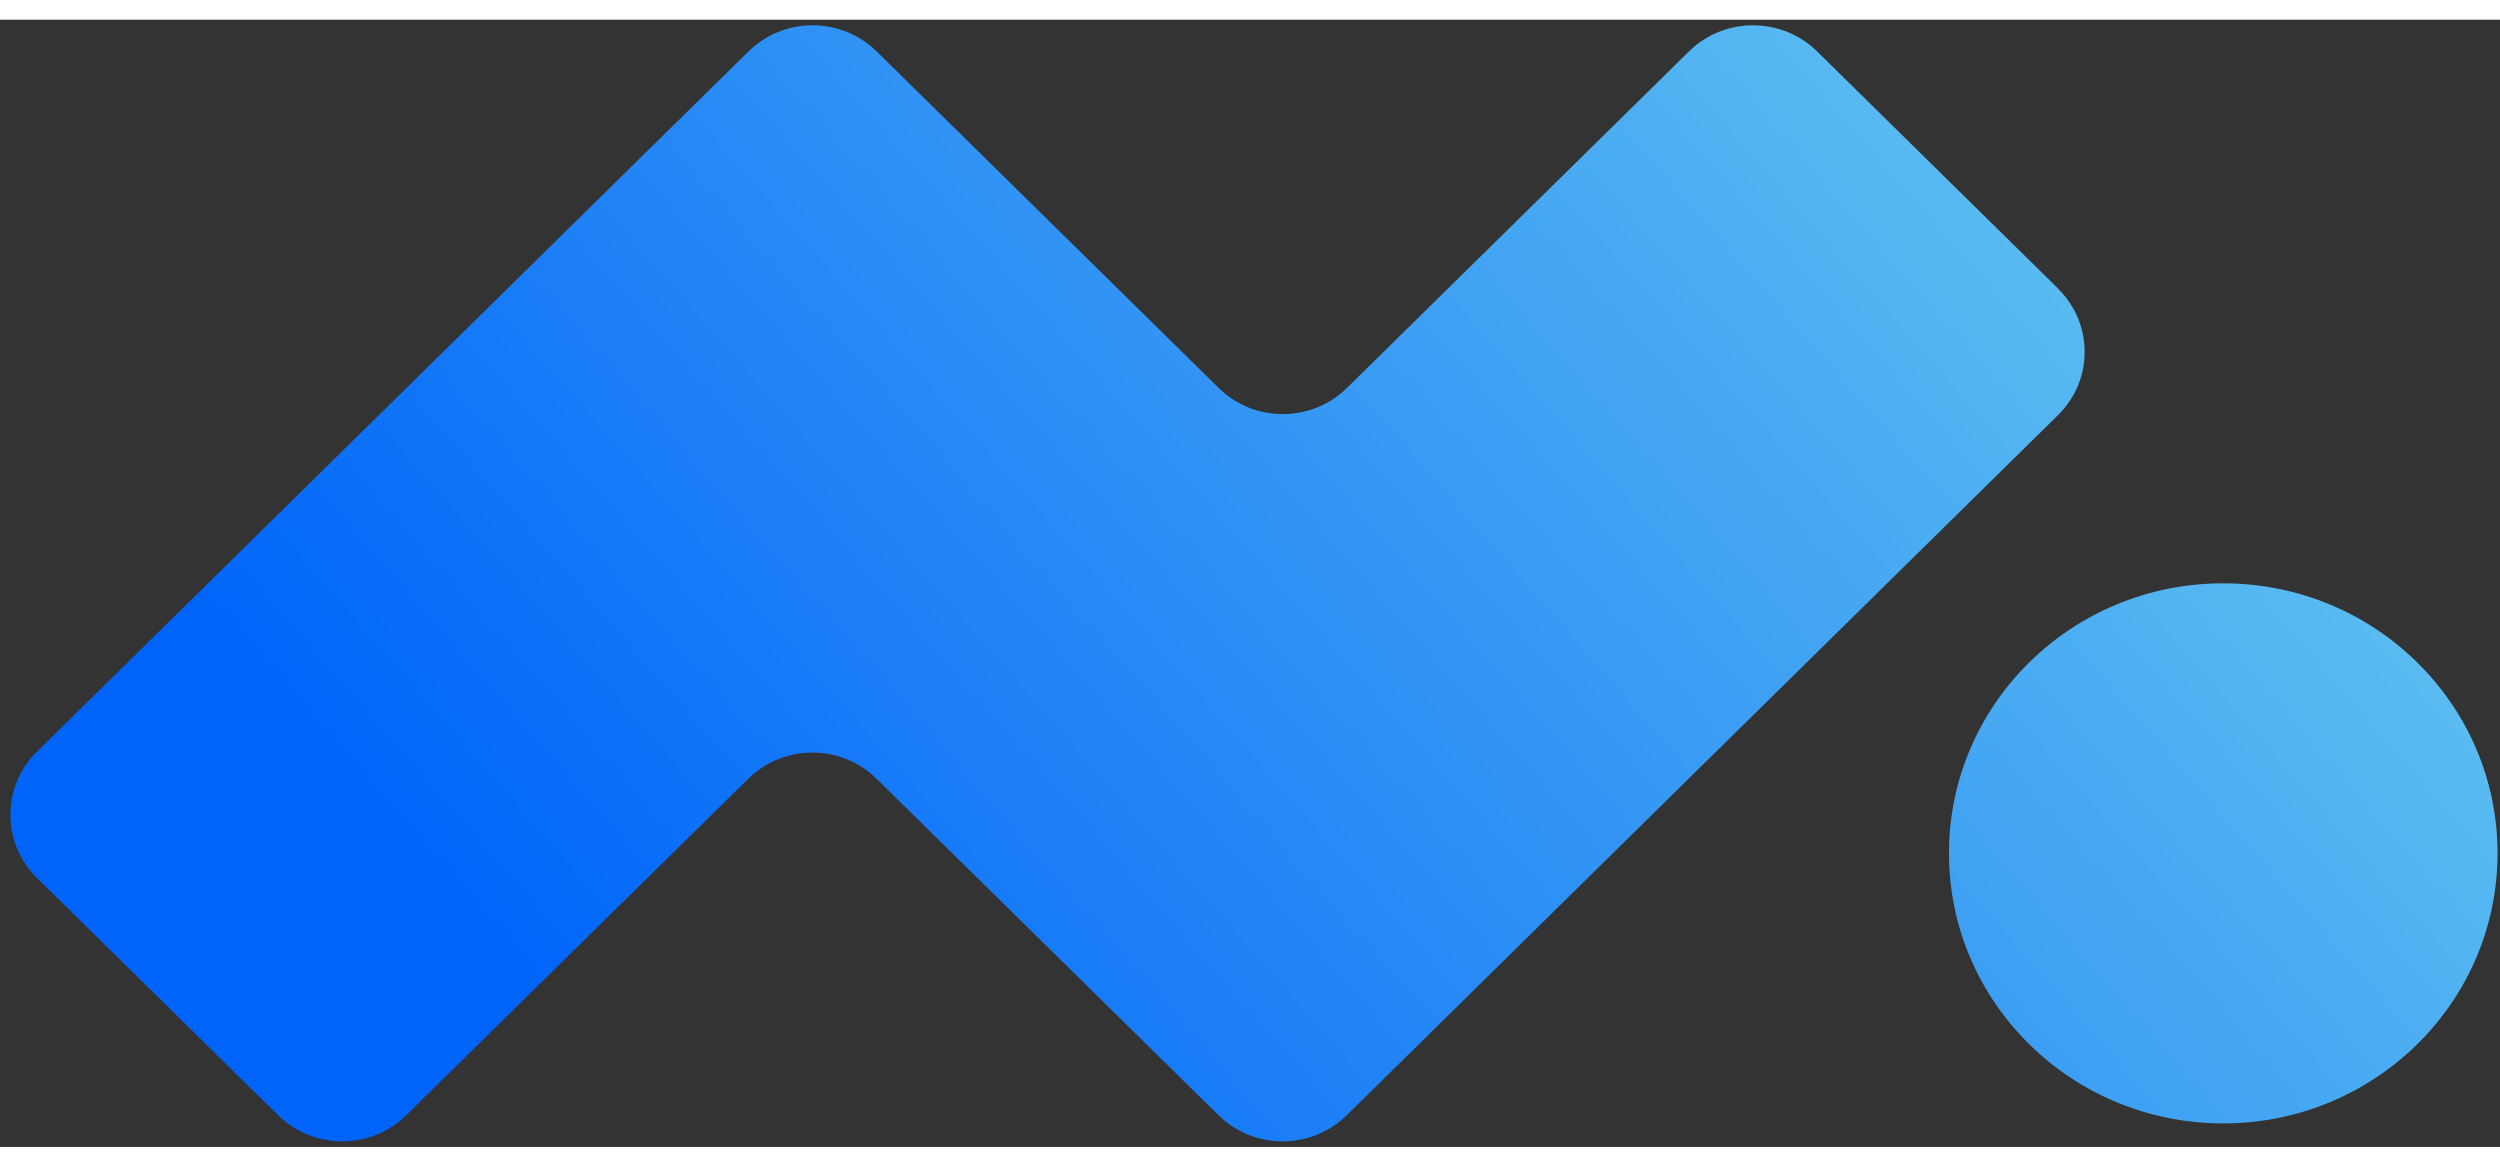
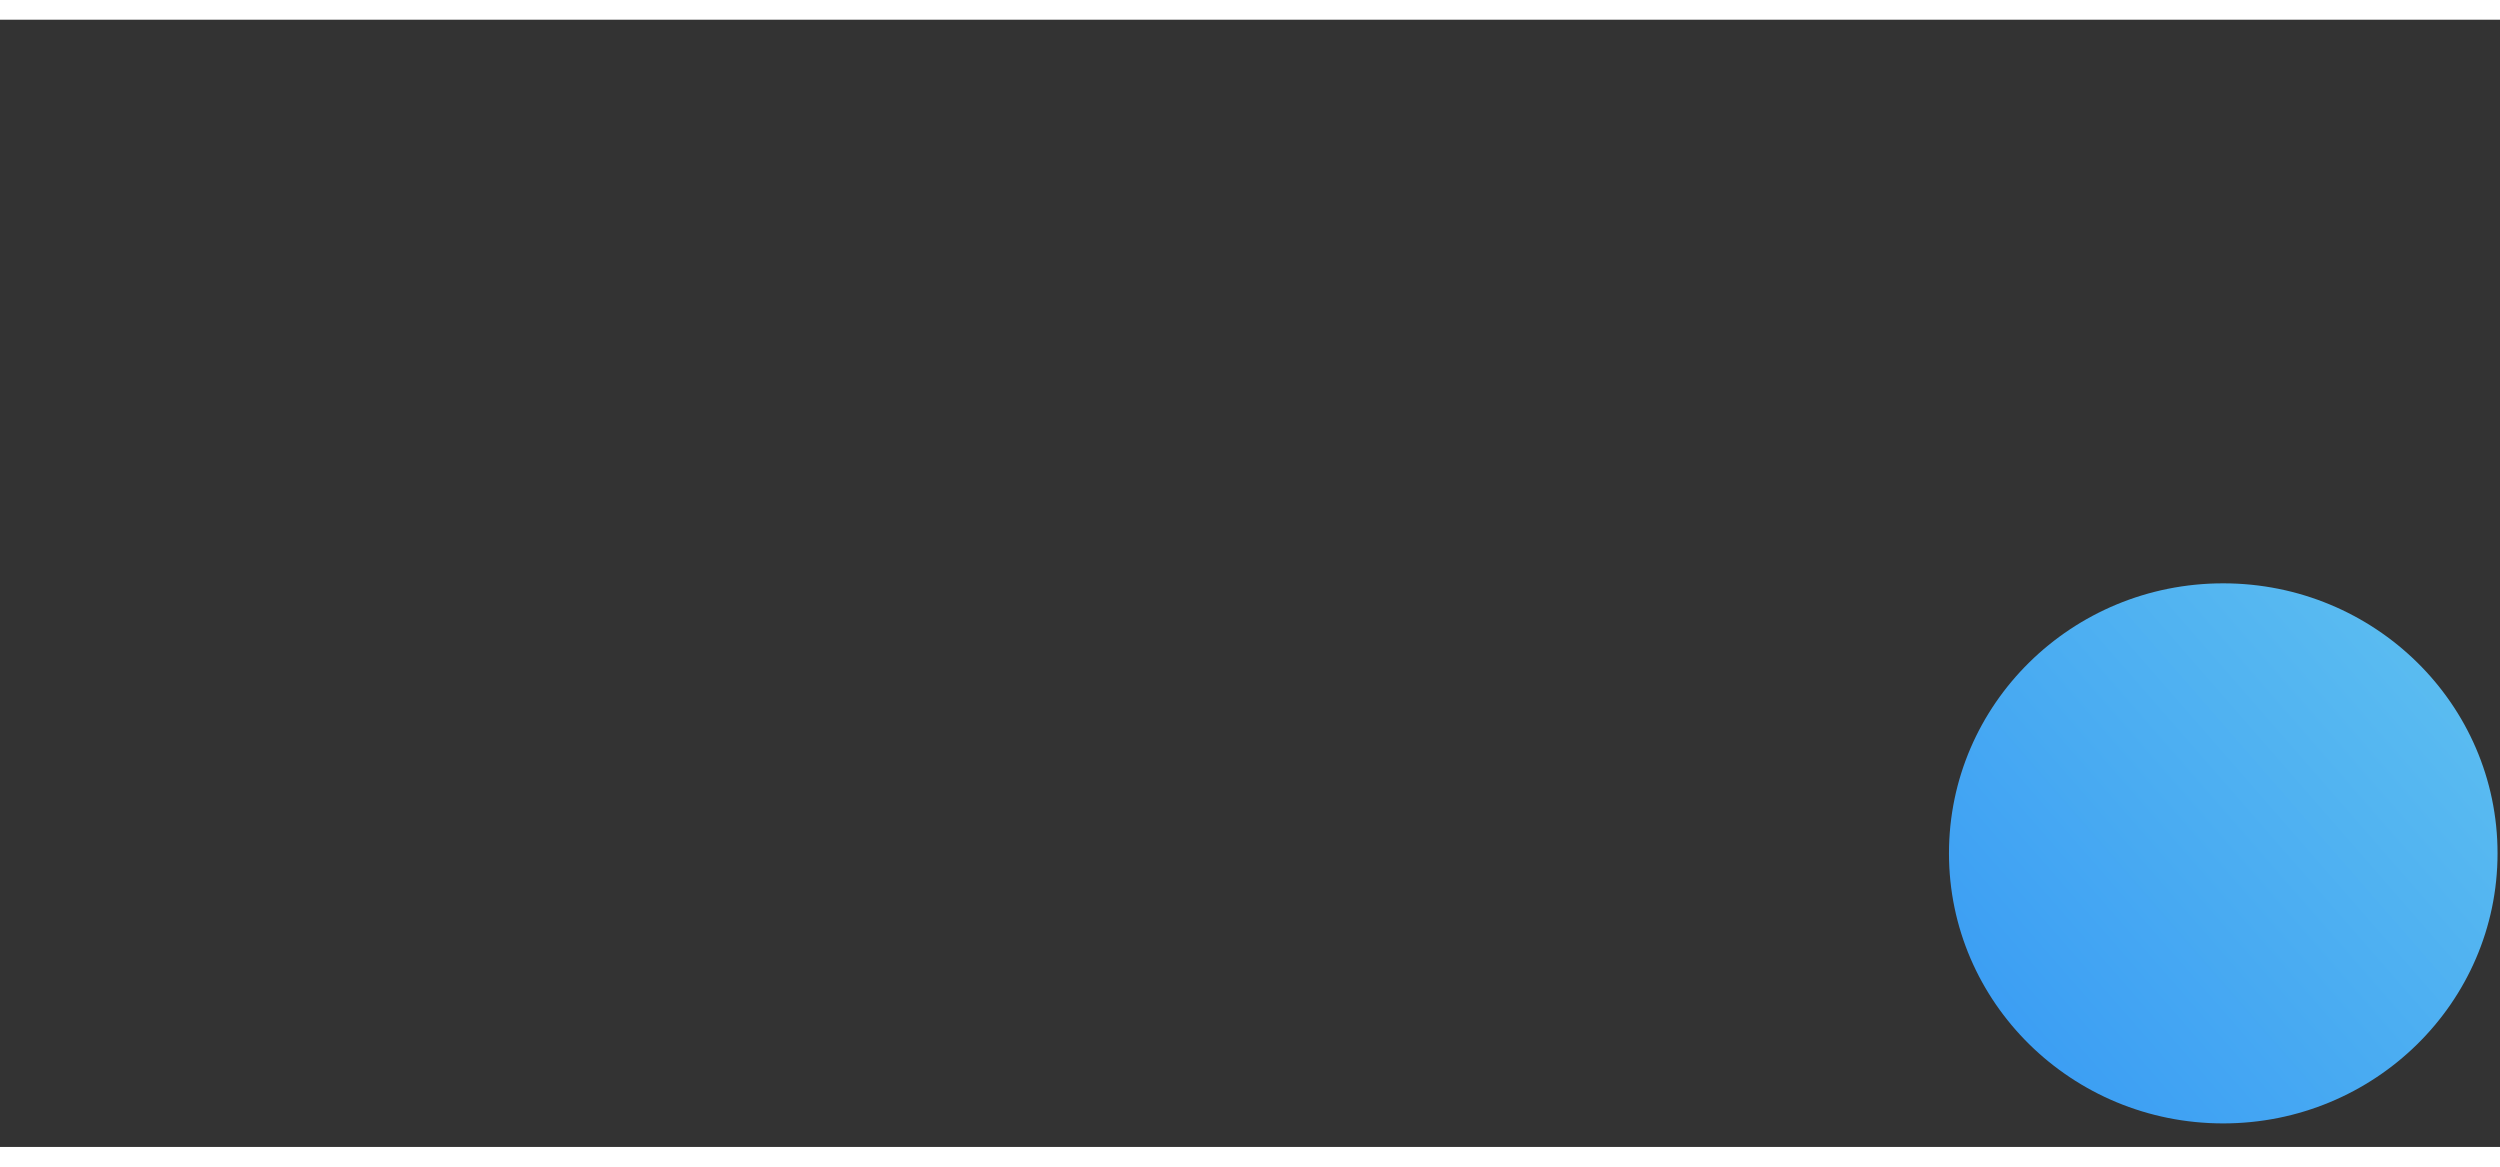
<svg xmlns="http://www.w3.org/2000/svg" width="60" height="28" viewBox="0 0 224 101" fill="none">
  <rect x="0" y="0" width="224" height="101" fill="#333333" stroke="none" />
  <path d="M199.197 50.5C185.62 50.5 174.628 61.328 174.628 74.695C174.628 88.063 185.635 98.891 199.197 98.891C212.758 98.891 223.78 88.063 223.78 74.695C223.78 61.328 212.773 50.5 199.197 50.5Z" fill="url(#paint0_linear_1766_63485)" />
-   <path d="M184.426 24.109L162.814 2.841C159.648 -0.28 154.495 -0.28 151.329 2.841L120.681 32.996C117.515 36.117 112.362 36.117 109.196 32.996L78.549 2.841C75.382 -0.28 70.23 -0.28 67.063 2.841L3.304 65.585C0.138 68.706 0.138 73.769 3.304 76.891L24.916 98.159C28.082 101.28 33.234 101.28 36.401 98.159L67.048 68.004C70.215 64.883 75.367 64.883 78.534 68.004L109.181 98.159C112.347 101.28 117.5 101.28 120.666 98.159L184.411 35.415C187.577 32.294 187.577 27.231 184.411 24.109H184.426Z" fill="url(#paint1_linear_1766_63485)" />
  <defs>
    <linearGradient id="paint0_linear_1766_63485" x1="262.664" y1="-62.921" x2="65.67" y2="108.805" gradientUnits="userSpaceOnUse">
      <stop stop-color="#9FFFE9" />
      <stop offset="1" stop-color="#0064FA" />
    </linearGradient>
    <linearGradient id="paint1_linear_1766_63485" x1="262.664" y1="-62.921" x2="65.67" y2="108.805" gradientUnits="userSpaceOnUse">
      <stop stop-color="#9FFFE9" />
      <stop offset="1" stop-color="#0064FA" />
    </linearGradient>
  </defs>
</svg>